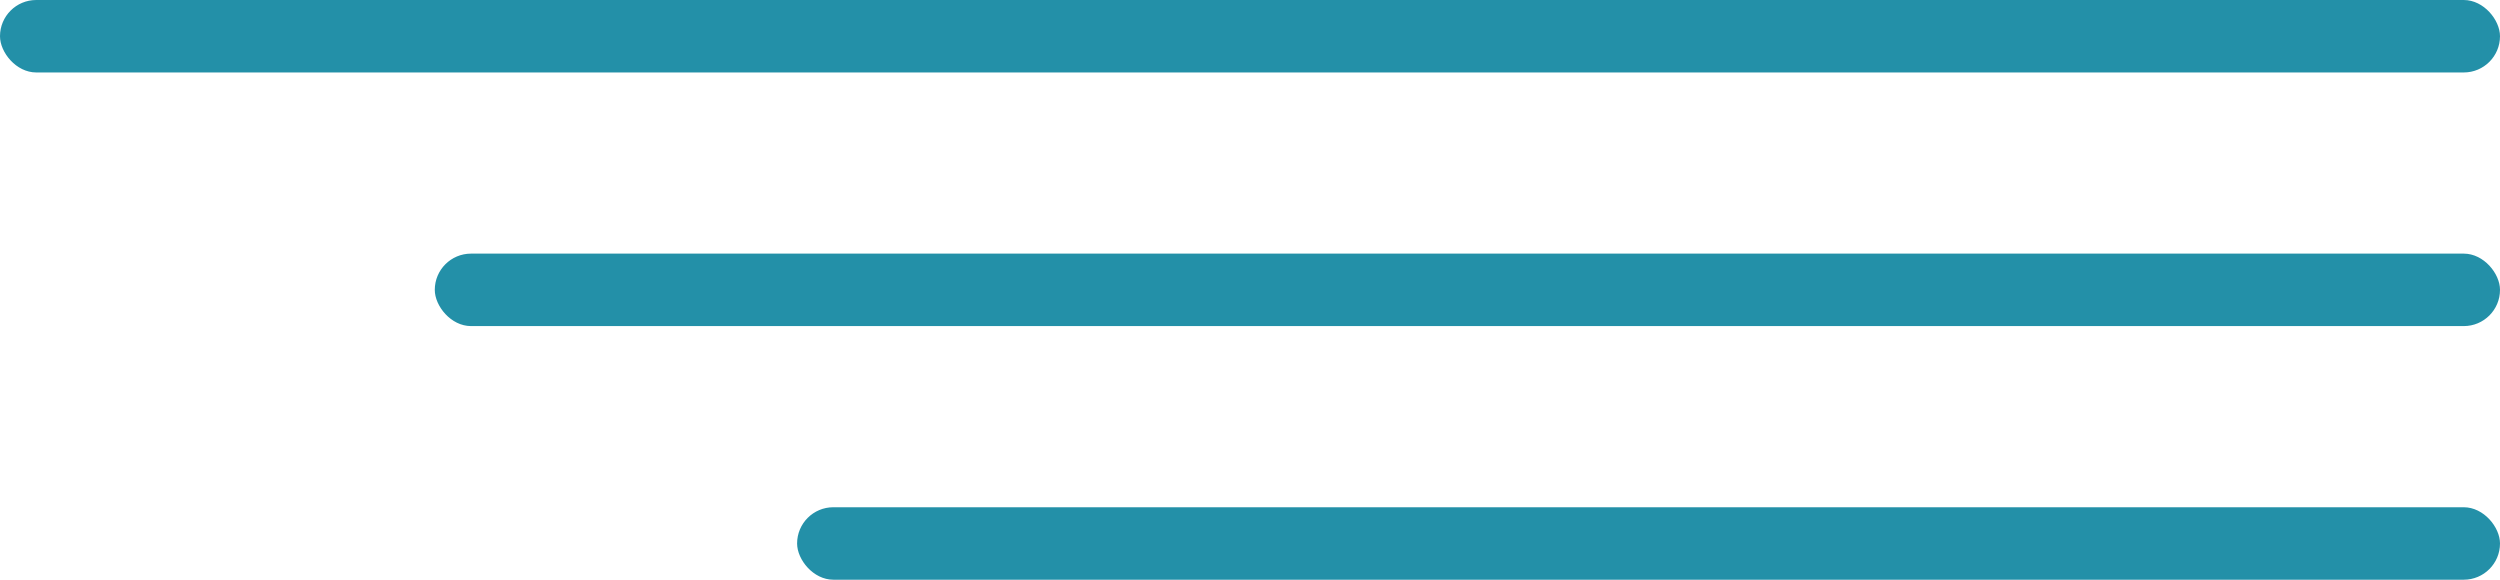
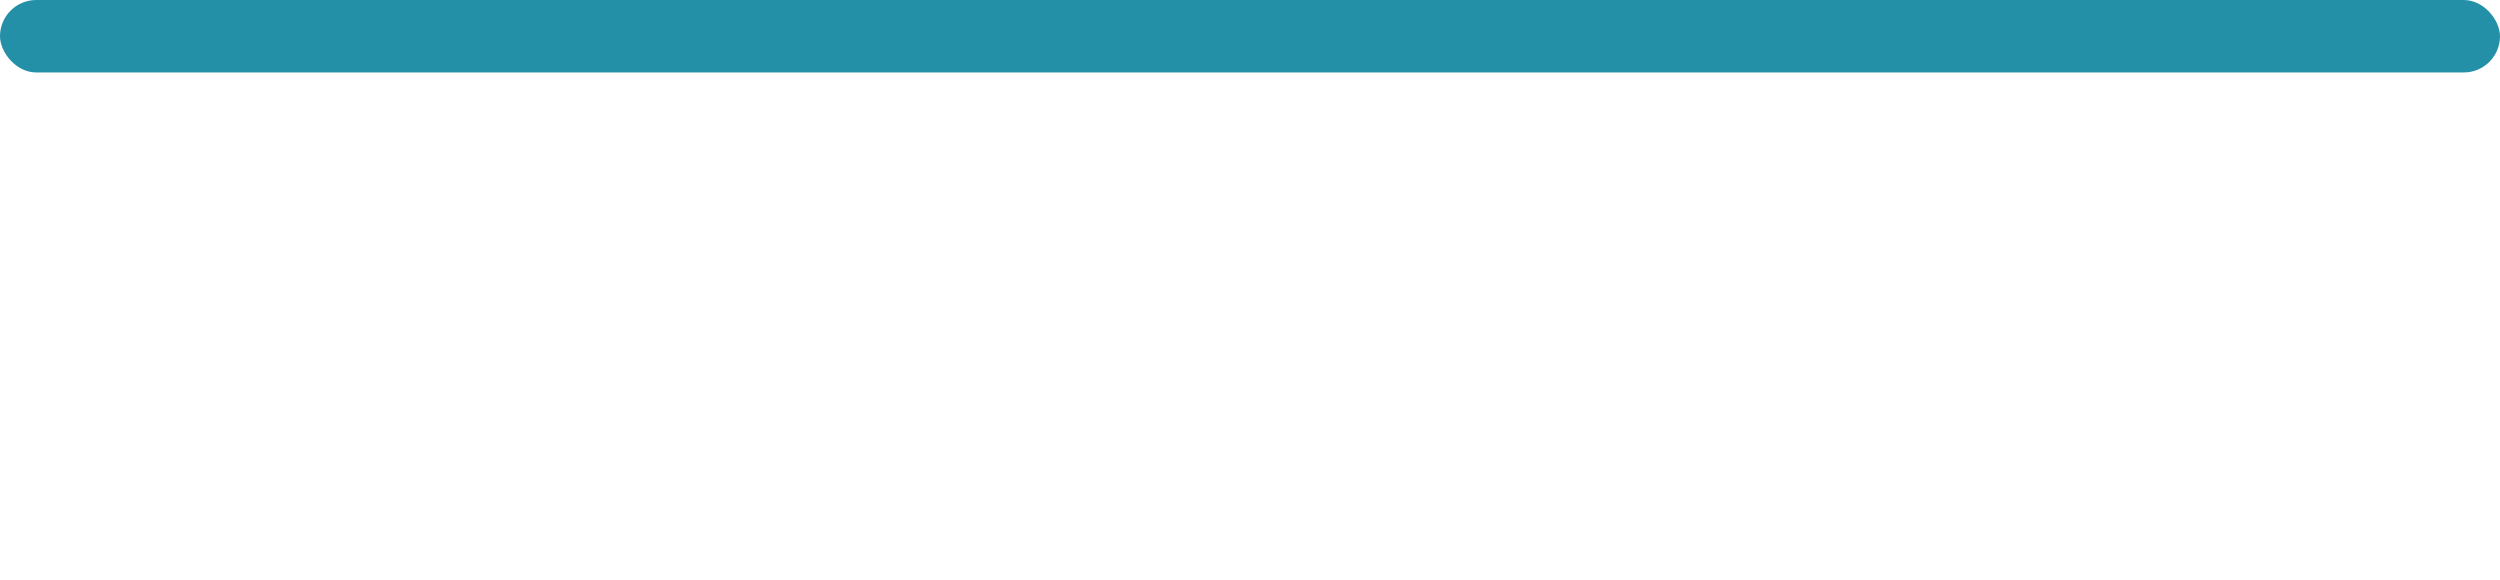
<svg xmlns="http://www.w3.org/2000/svg" width="69" height="16" viewBox="0 0 69 16" fill="none">
-   <rect x="12" y="7" width="57" height="2" rx="1" fill="#2390A8" />
  <rect width="69" height="2" rx="1" fill="#2390A8" />
-   <rect x="22" y="14" width="47" height="2" rx="1" fill="#2390A8" />
</svg>